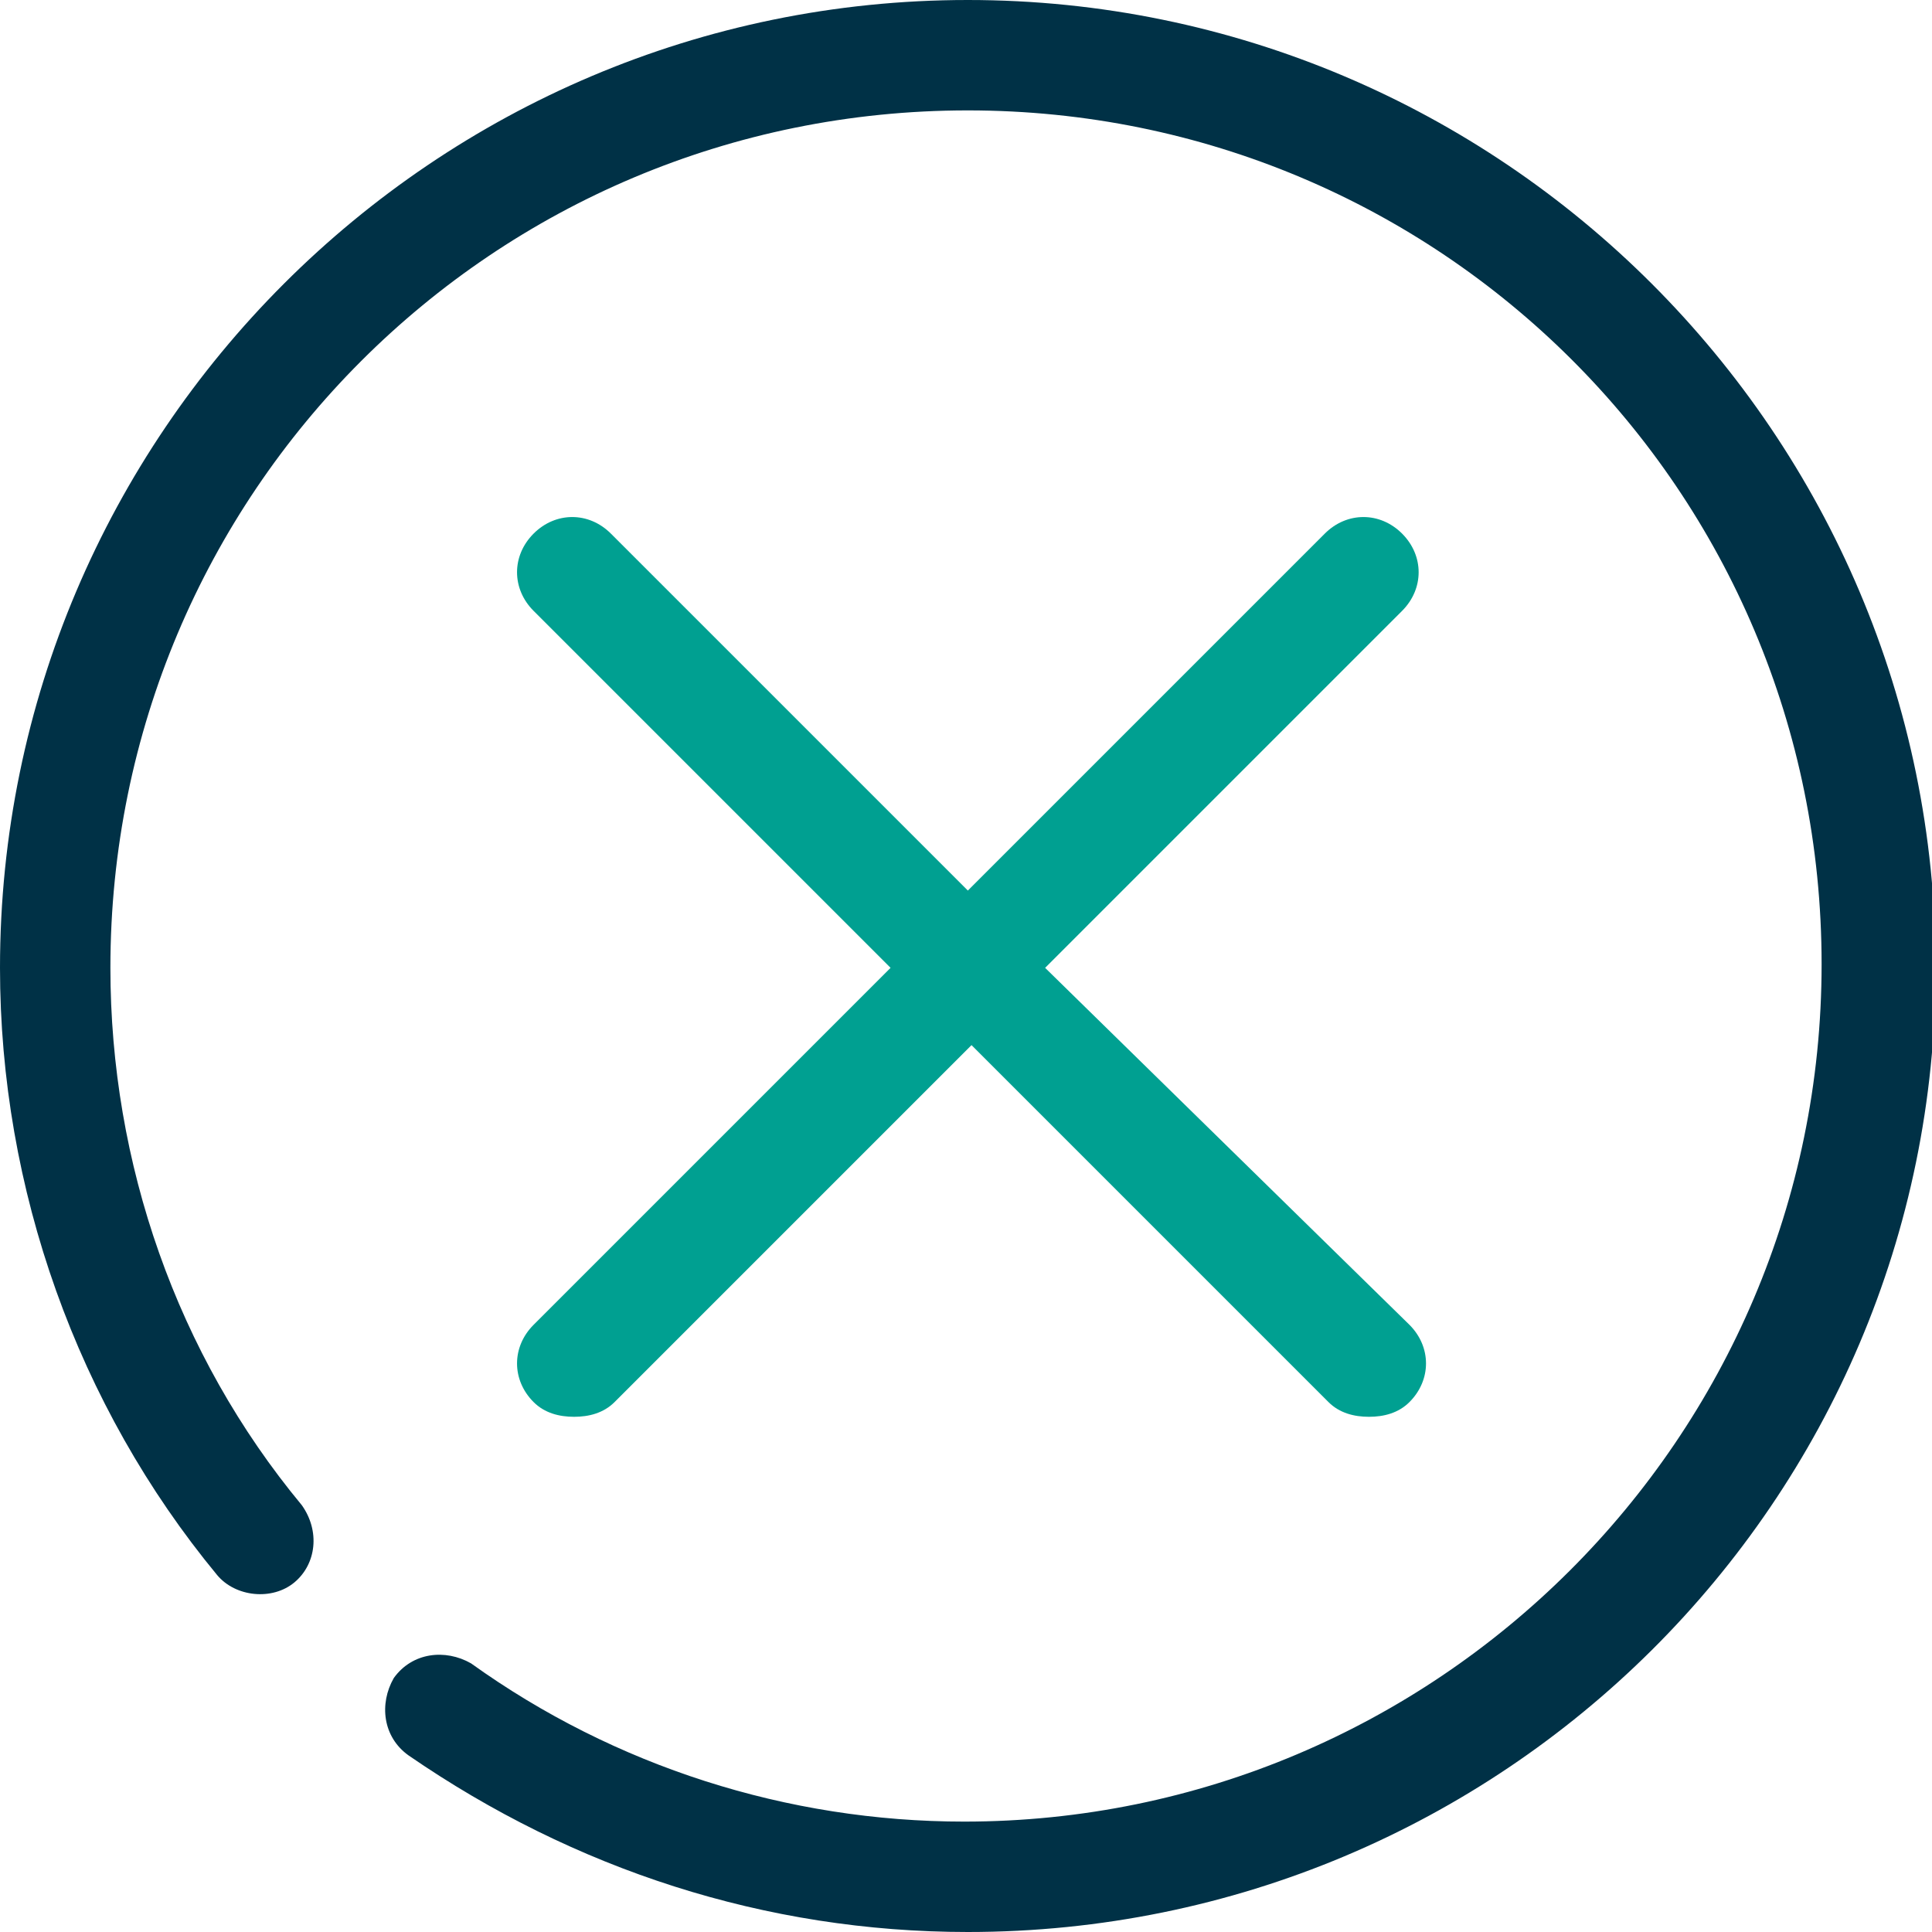
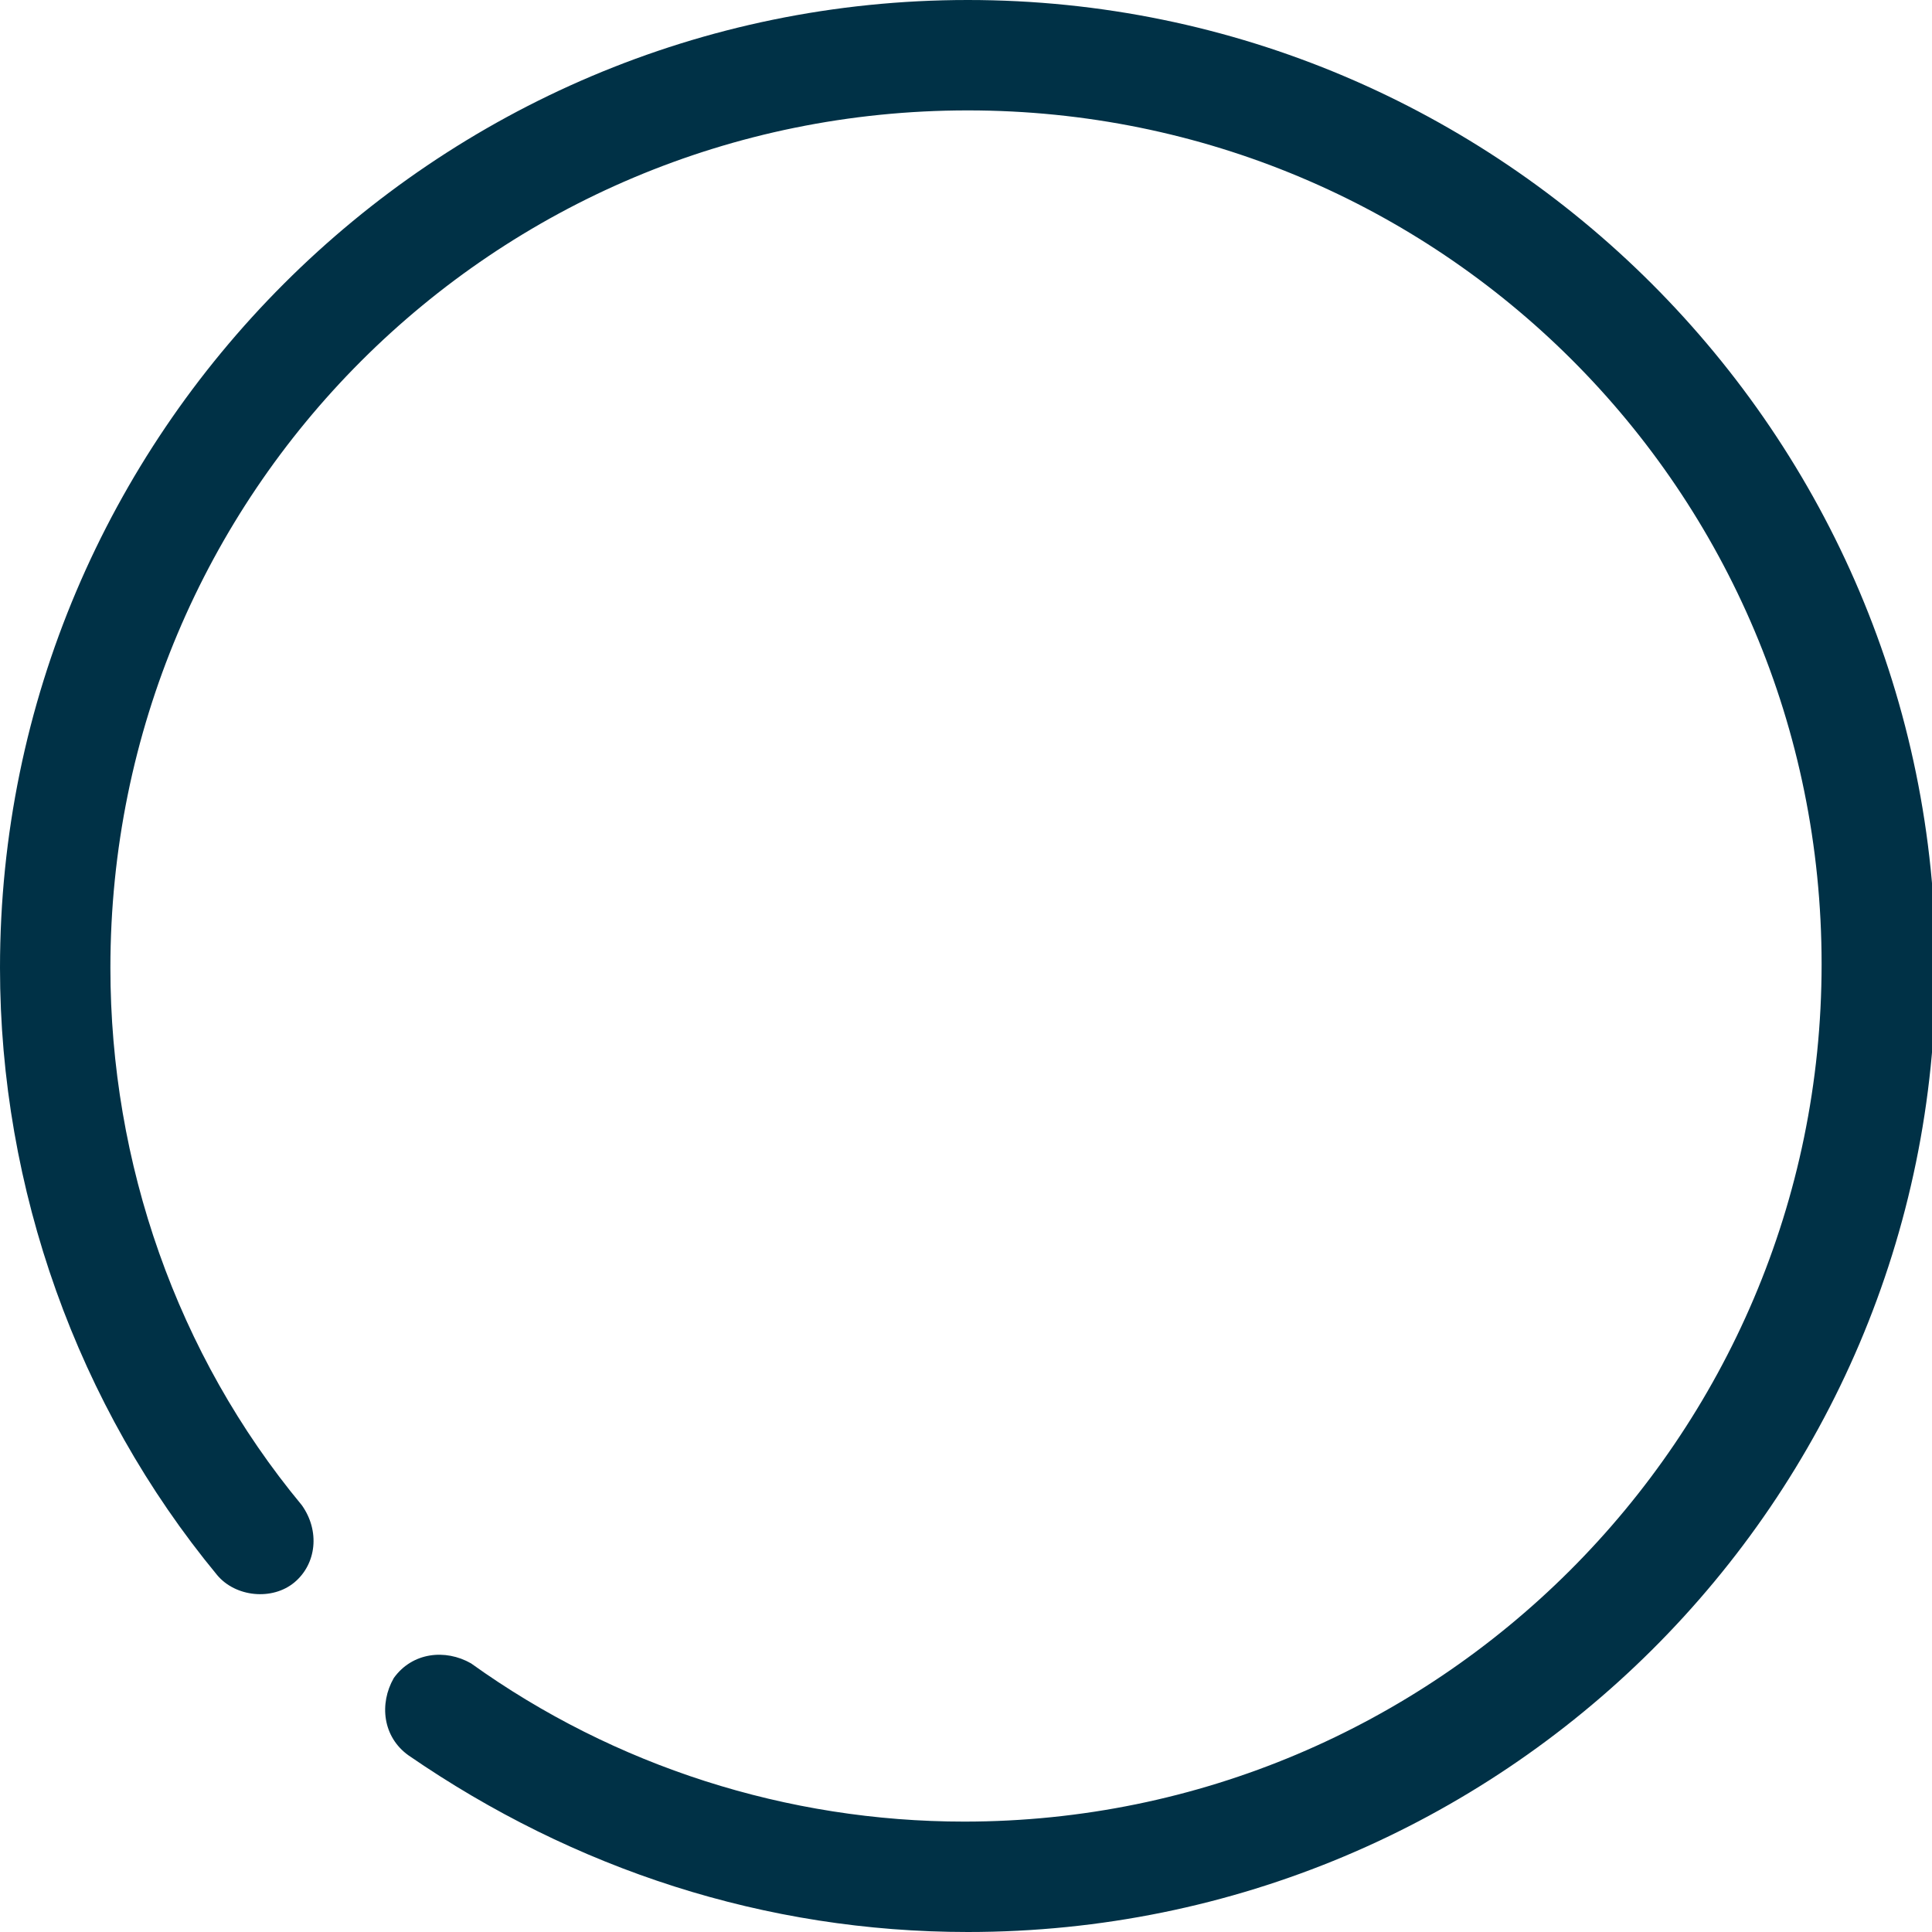
<svg xmlns="http://www.w3.org/2000/svg" version="1.1" id="Layer_1" x="0px" y="0px" viewBox="0 0 52.5 52.5" style="enable-background:new 0 0 52.5 52.5;" xml:space="preserve">
  <style type="text/css">
	.st0{fill:#003146;}
	.st1{fill:#00A091;}
</style>
  <g>
    <path class="st0" d="M26.3,52.5c-5.5,0-10.7-1.7-15.2-4.8c-0.7-0.5-0.8-1.4-0.4-2.1c0.5-0.7,1.4-0.8,2.1-0.4   c3.9,2.8,8.6,4.3,13.4,4.3c12.8,0,23.3-10.4,23.3-23.3S39.1,3,26.3,3C13.4,3,3,13.4,3,26.3c0,5.3,1.8,10.5,5.2,14.6   C8.7,41.6,8.6,42.5,8,43c-0.6,0.5-1.6,0.4-2.1-0.2C2.1,38.2,0,32.3,0,26.3C0,11.8,11.8,0,26.3,0c14.5,0,26.3,11.8,26.3,26.3   S40.8,52.5,26.3,52.5z" />
  </g>
-   <path class="st1" d="M28.4,26.3l9.7-9.7c0.6-0.6,0.6-1.5,0-2.1c-0.6-0.6-1.5-0.6-2.1,0l-9.7,9.7l-9.7-9.7c-0.6-0.6-1.5-0.6-2.1,0  c-0.6,0.6-0.6,1.5,0,2.1l9.7,9.7l-9.7,9.7c-0.6,0.6-0.6,1.5,0,2.1c0.3,0.3,0.7,0.4,1.1,0.4s0.8-0.1,1.1-0.4l9.7-9.7l9.7,9.7  c0.3,0.3,0.7,0.4,1.1,0.4s0.8-0.1,1.1-0.4c0.6-0.6,0.6-1.5,0-2.1L28.4,26.3z" />
</svg>